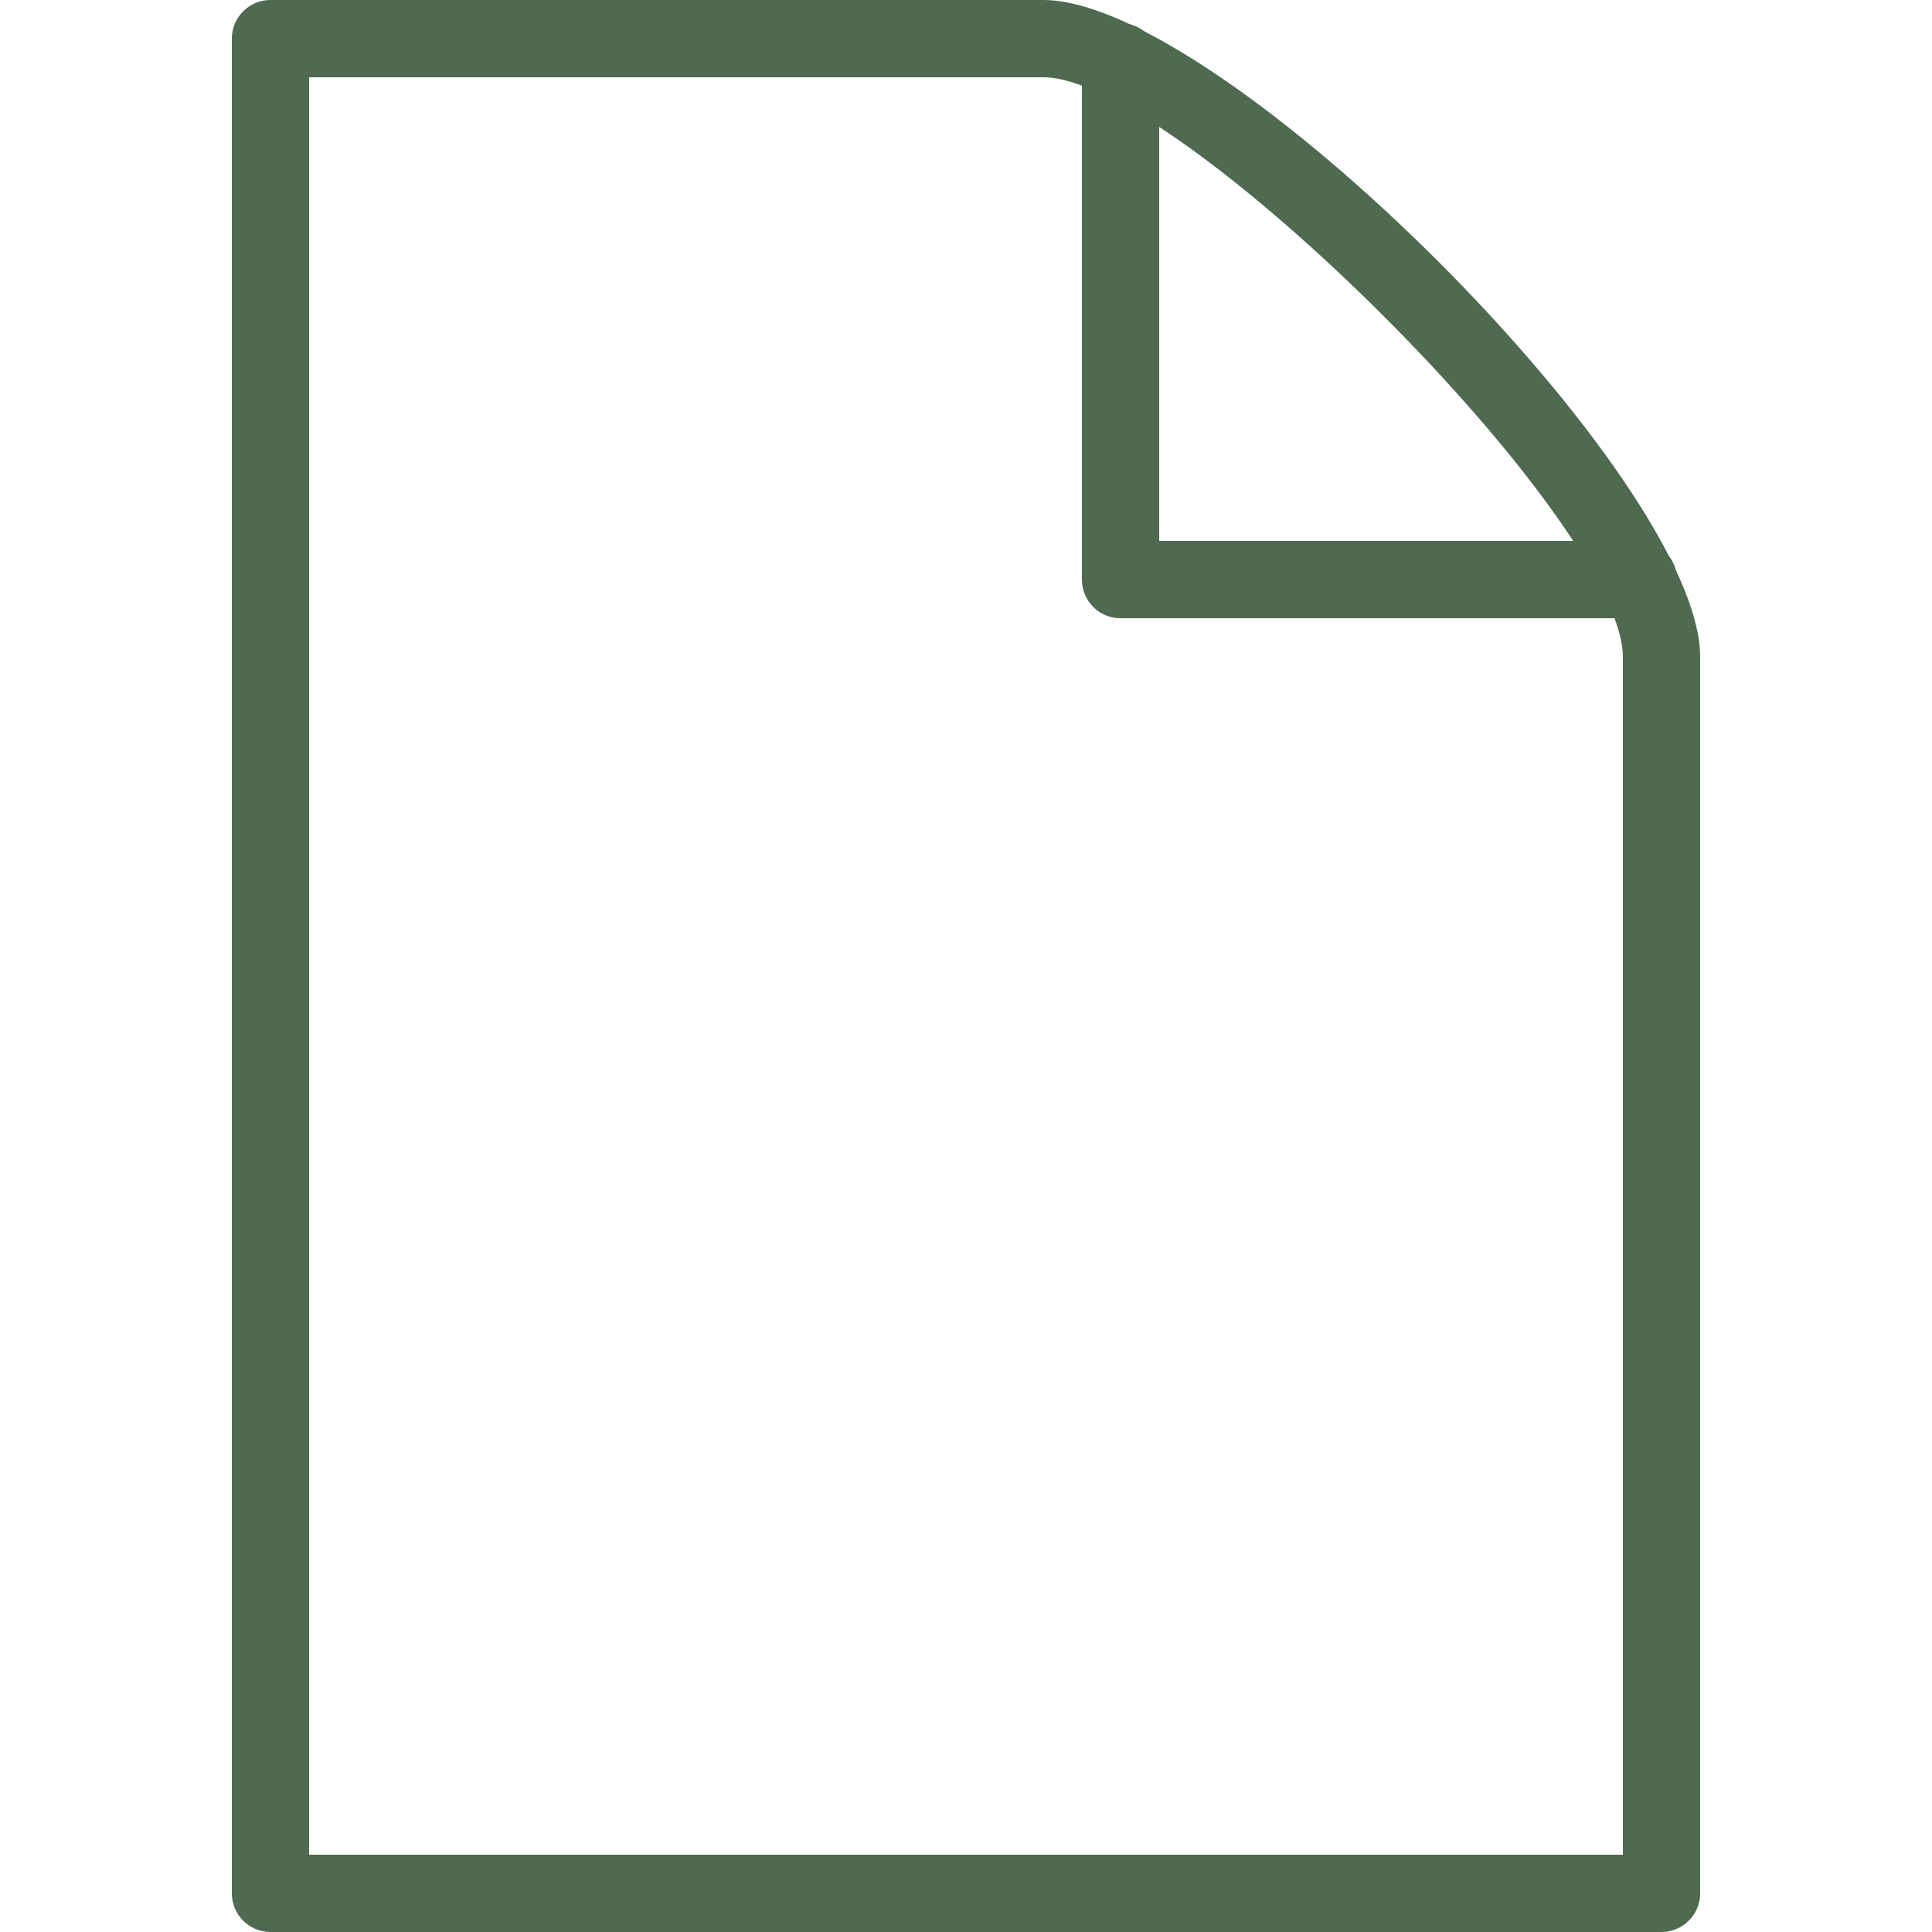
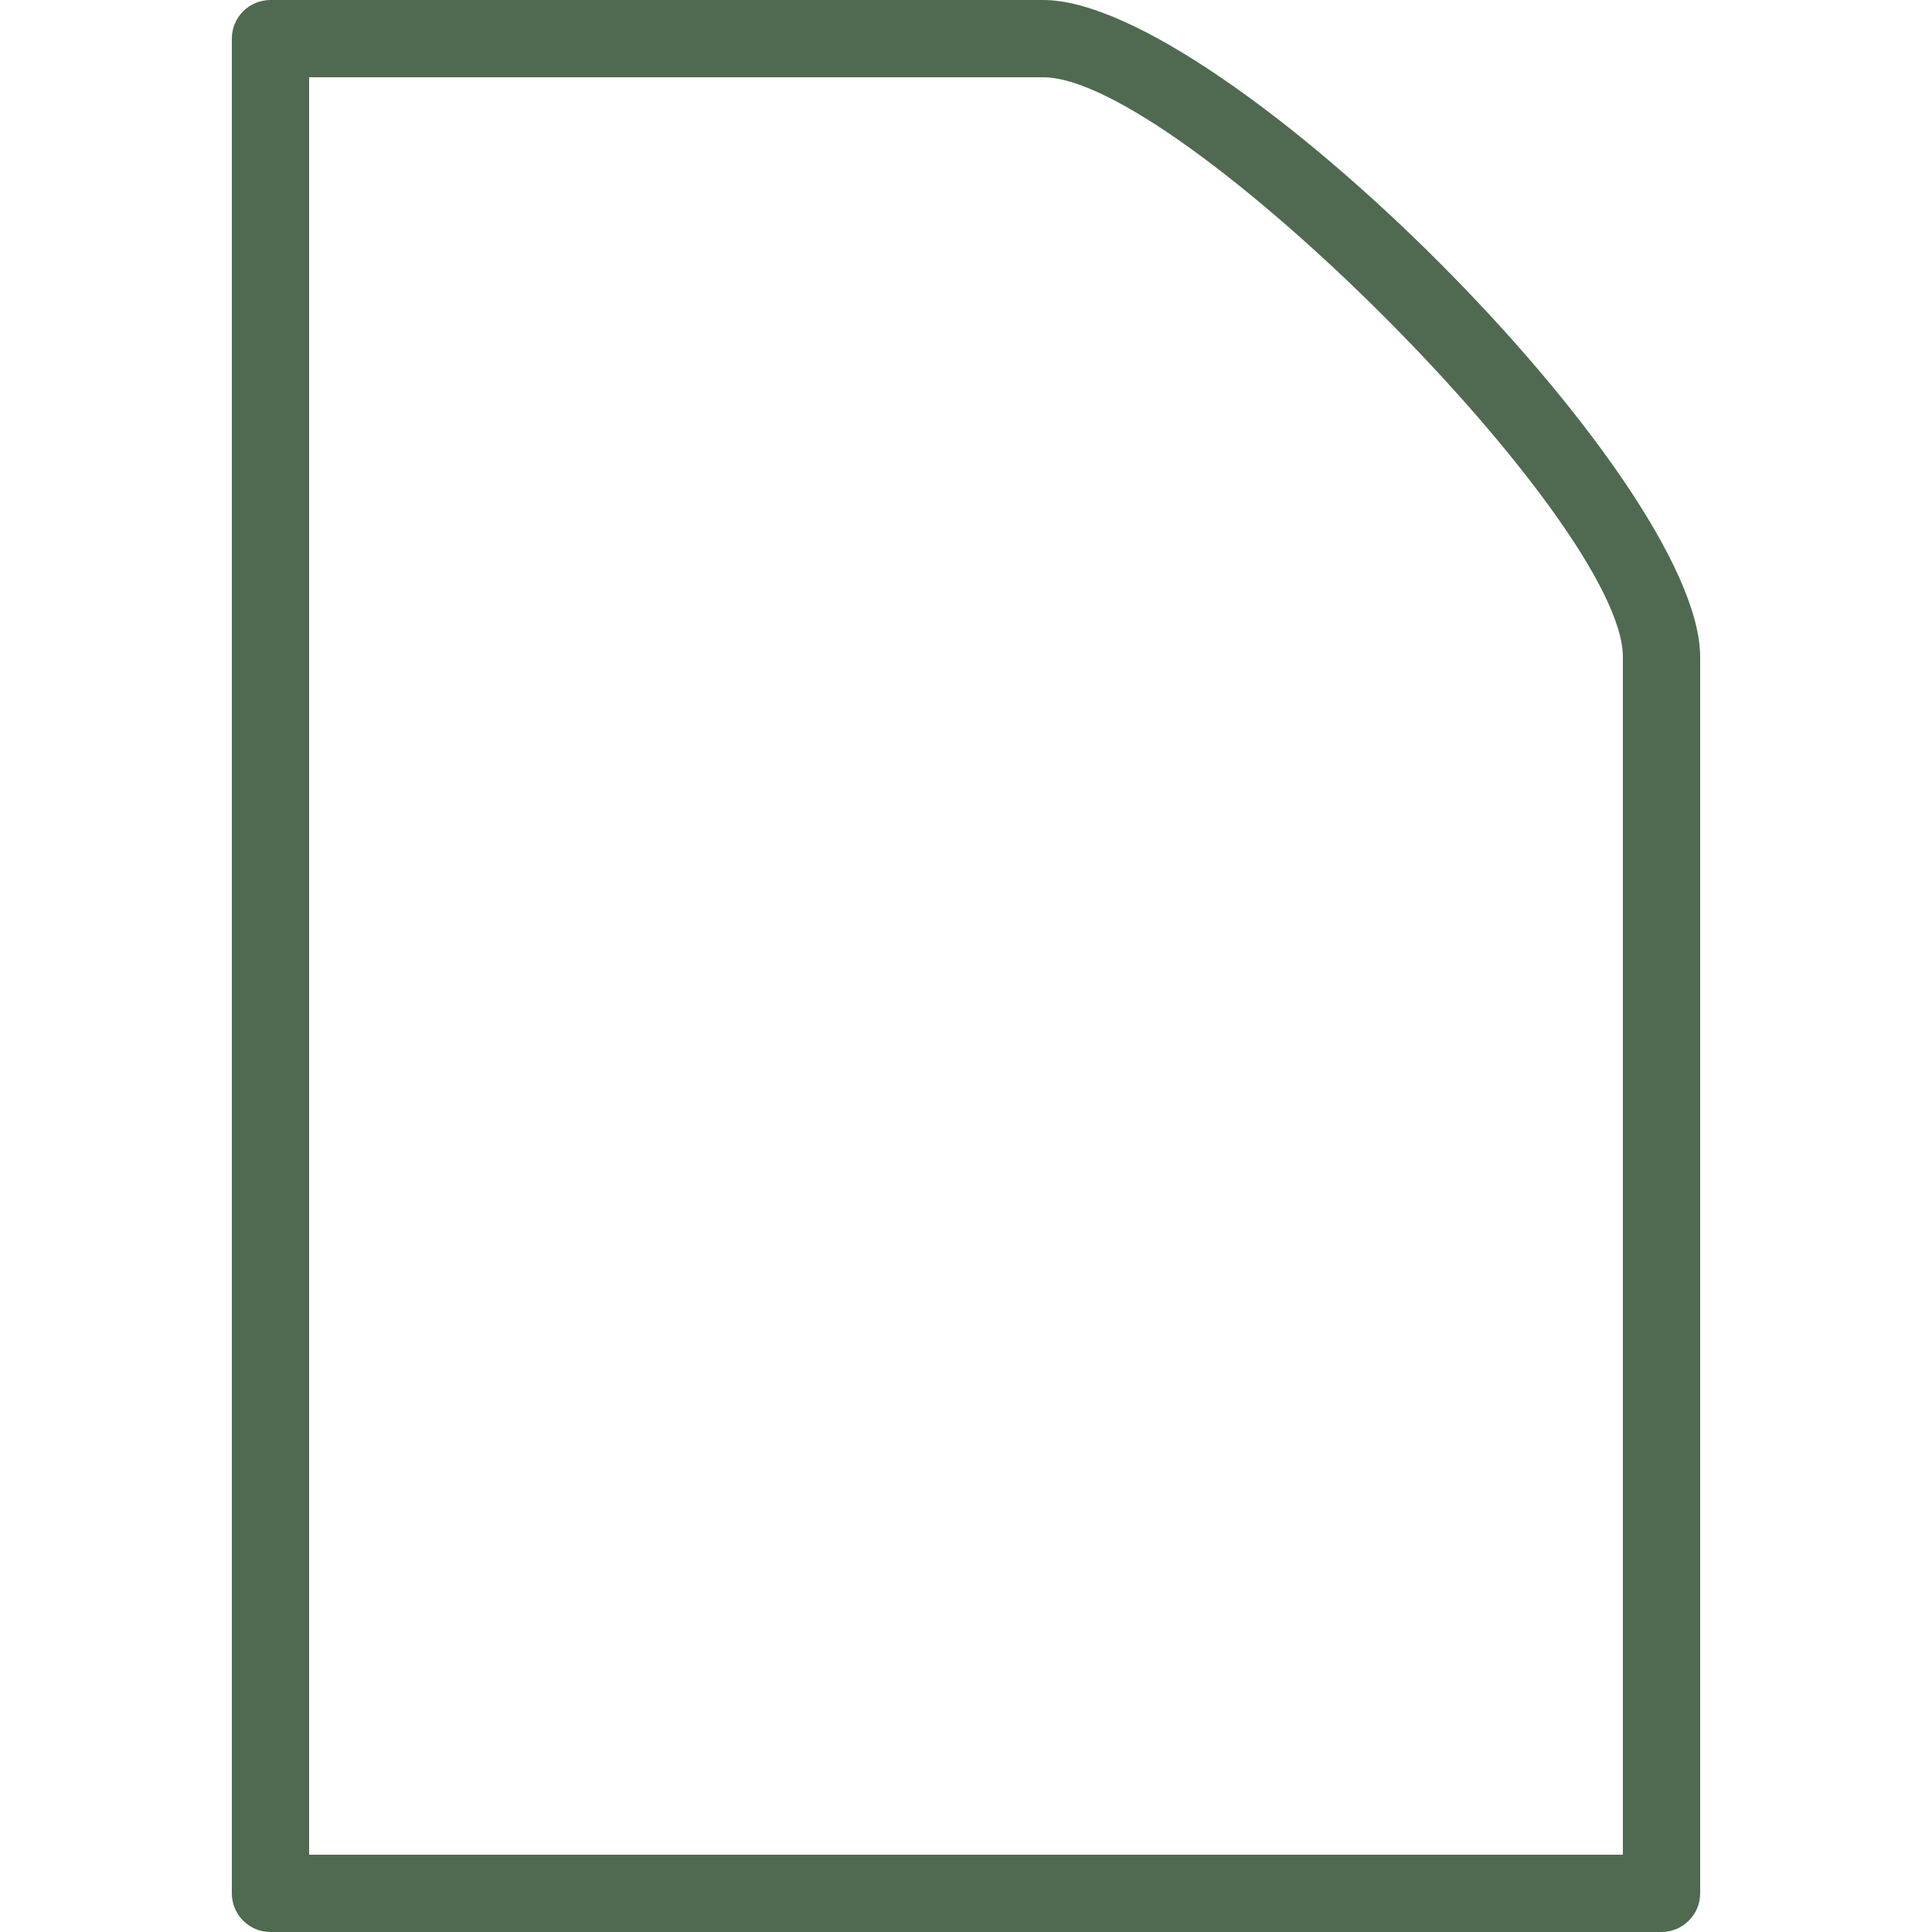
<svg xmlns="http://www.w3.org/2000/svg" width="14" height="14" viewBox="0 0 14 14" fill="none">
  <path d="M7.56 0H1.96C1.805 0 1.68 0.125 1.68 0.28V13.72C1.68 13.874 1.805 14 1.96 14H12.04C12.194 14 12.32 13.874 12.32 13.72V4.76C12.32 3.47 8.85 0 7.56 0ZM11.76 13.44H2.24V0.56H7.56C8.541 0.56 11.76 3.779 11.76 4.76V13.44Z" fill="#4F6A50" />
-   <path d="M11.872 3.92H8.4V0.448C8.4 0.293 8.274 0.168 8.12 0.168C7.965 0.168 7.84 0.293 7.84 0.448V4.2C7.84 4.355 7.965 4.48 8.12 4.48H11.872C12.027 4.48 12.152 4.355 12.152 4.2C12.152 4.045 12.026 3.92 11.872 3.92Z" fill="#4F6A50" />
</svg>